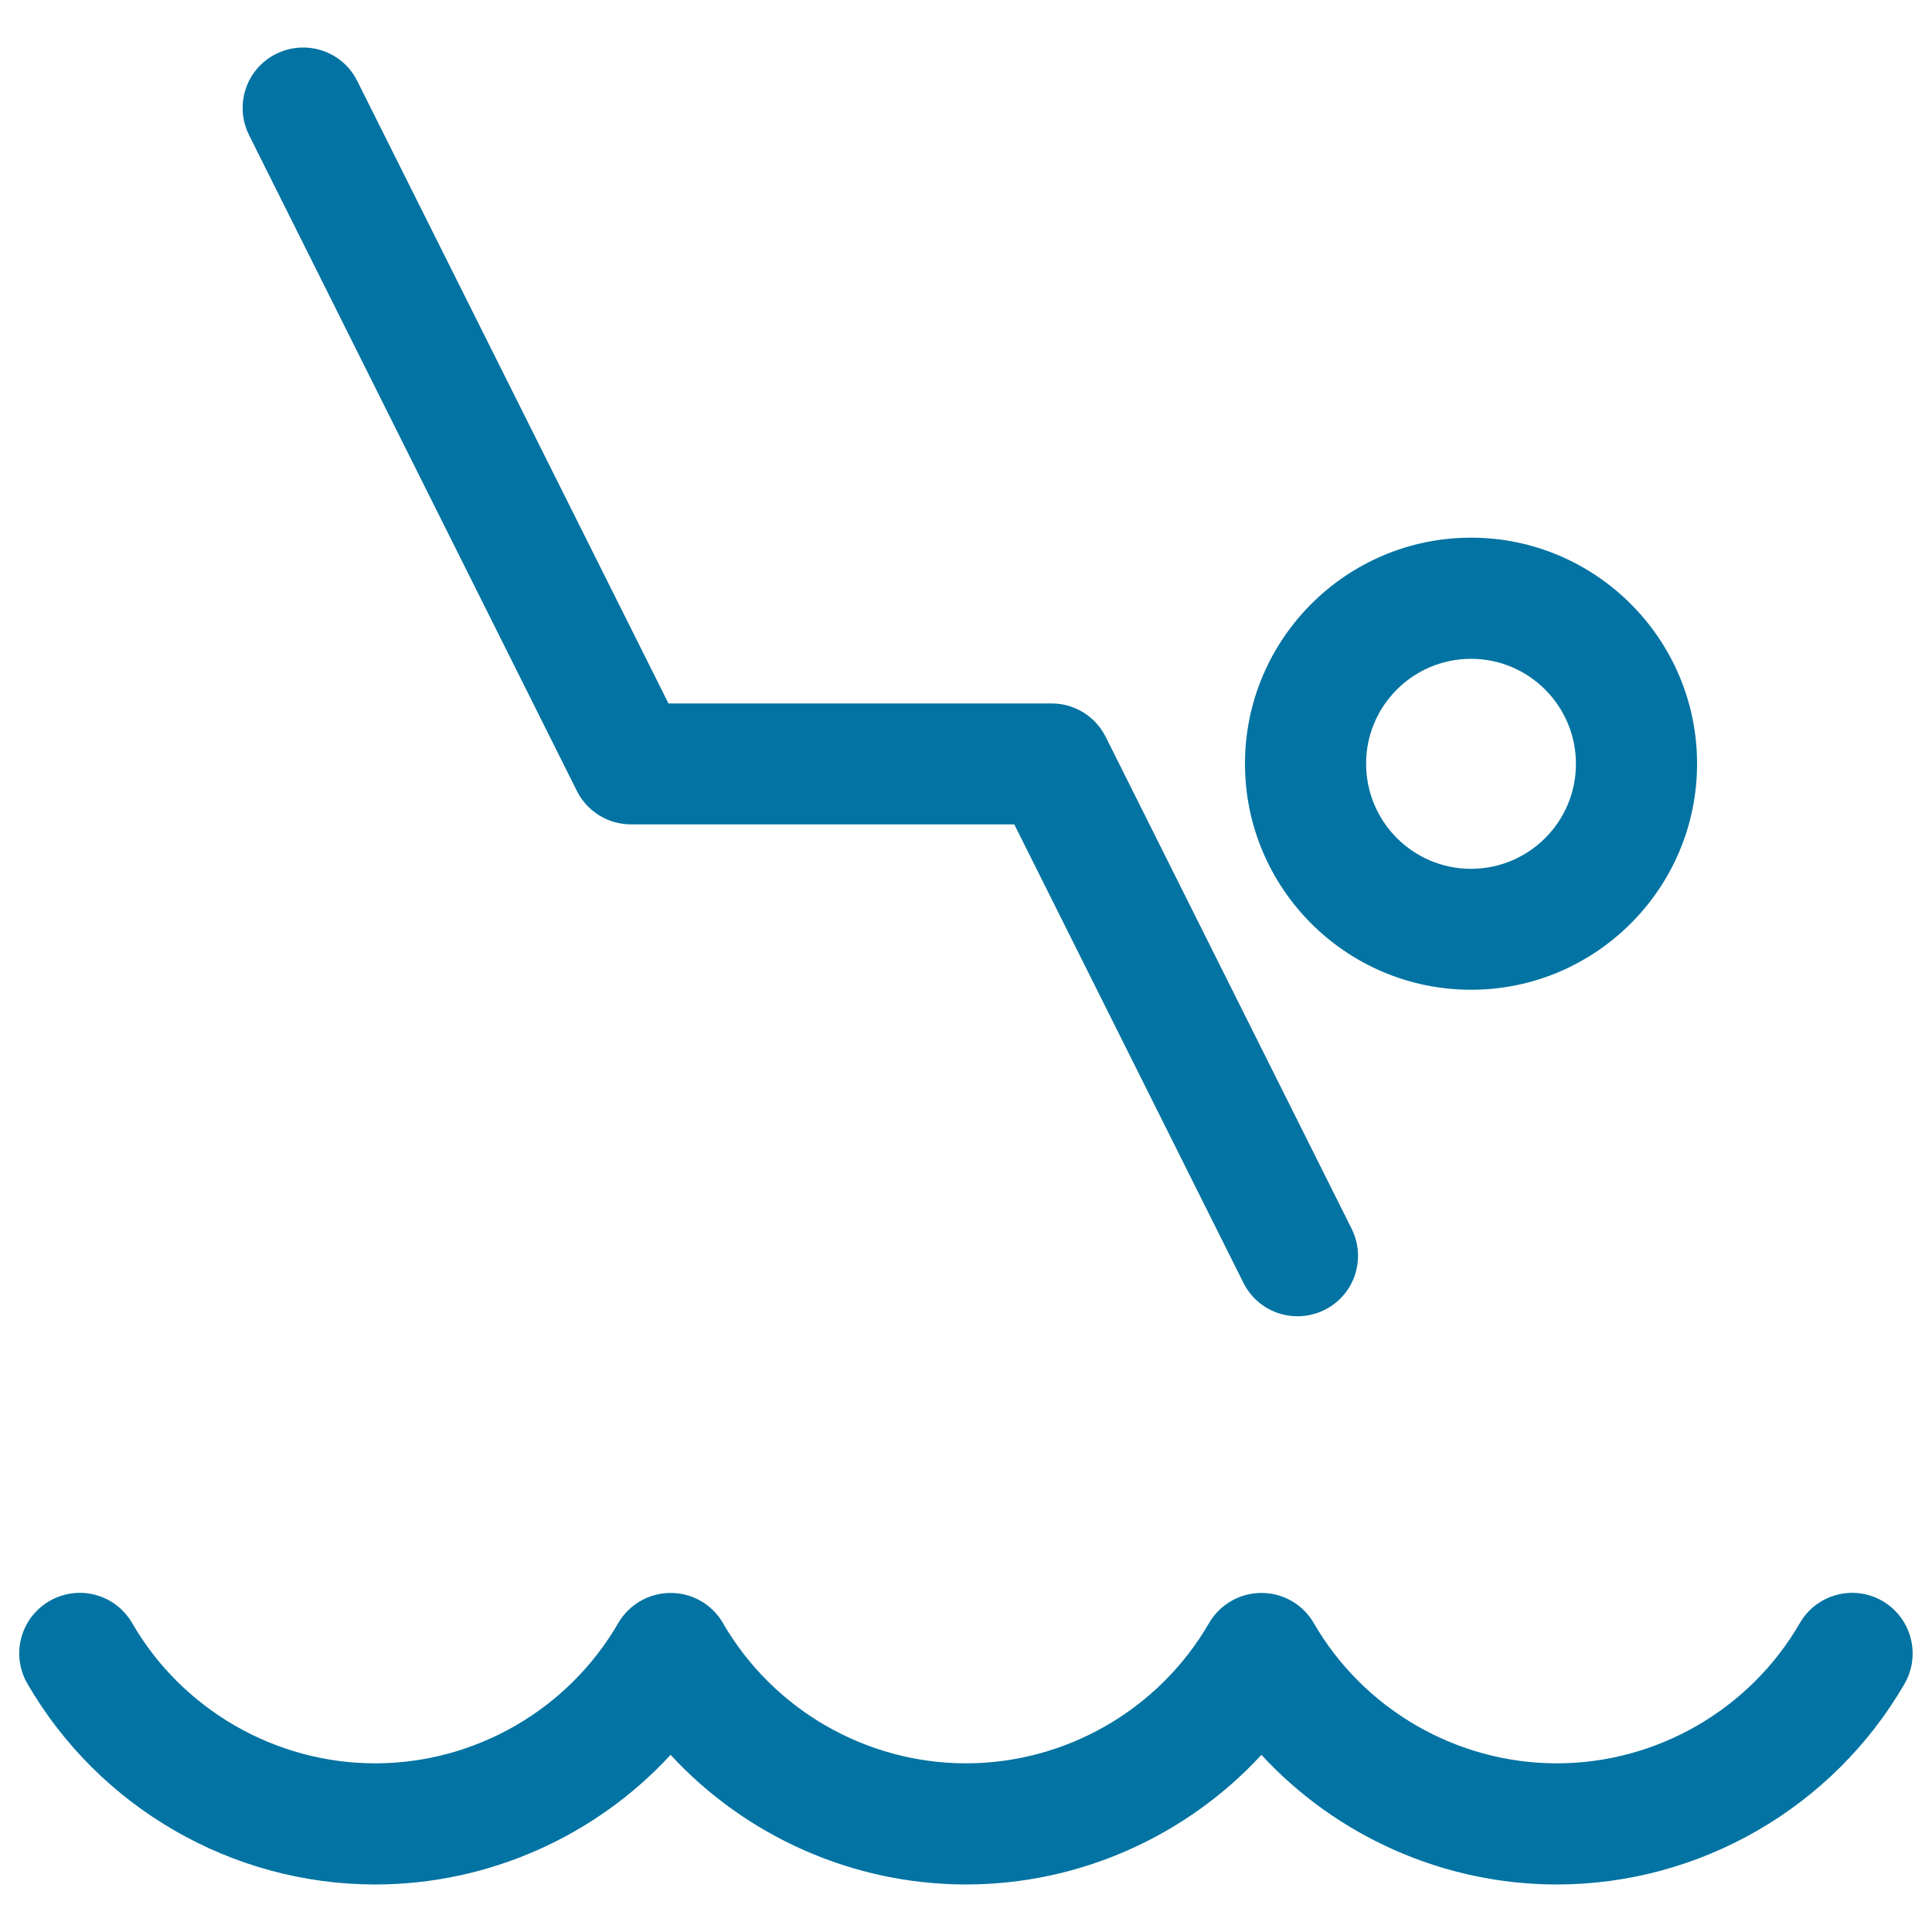
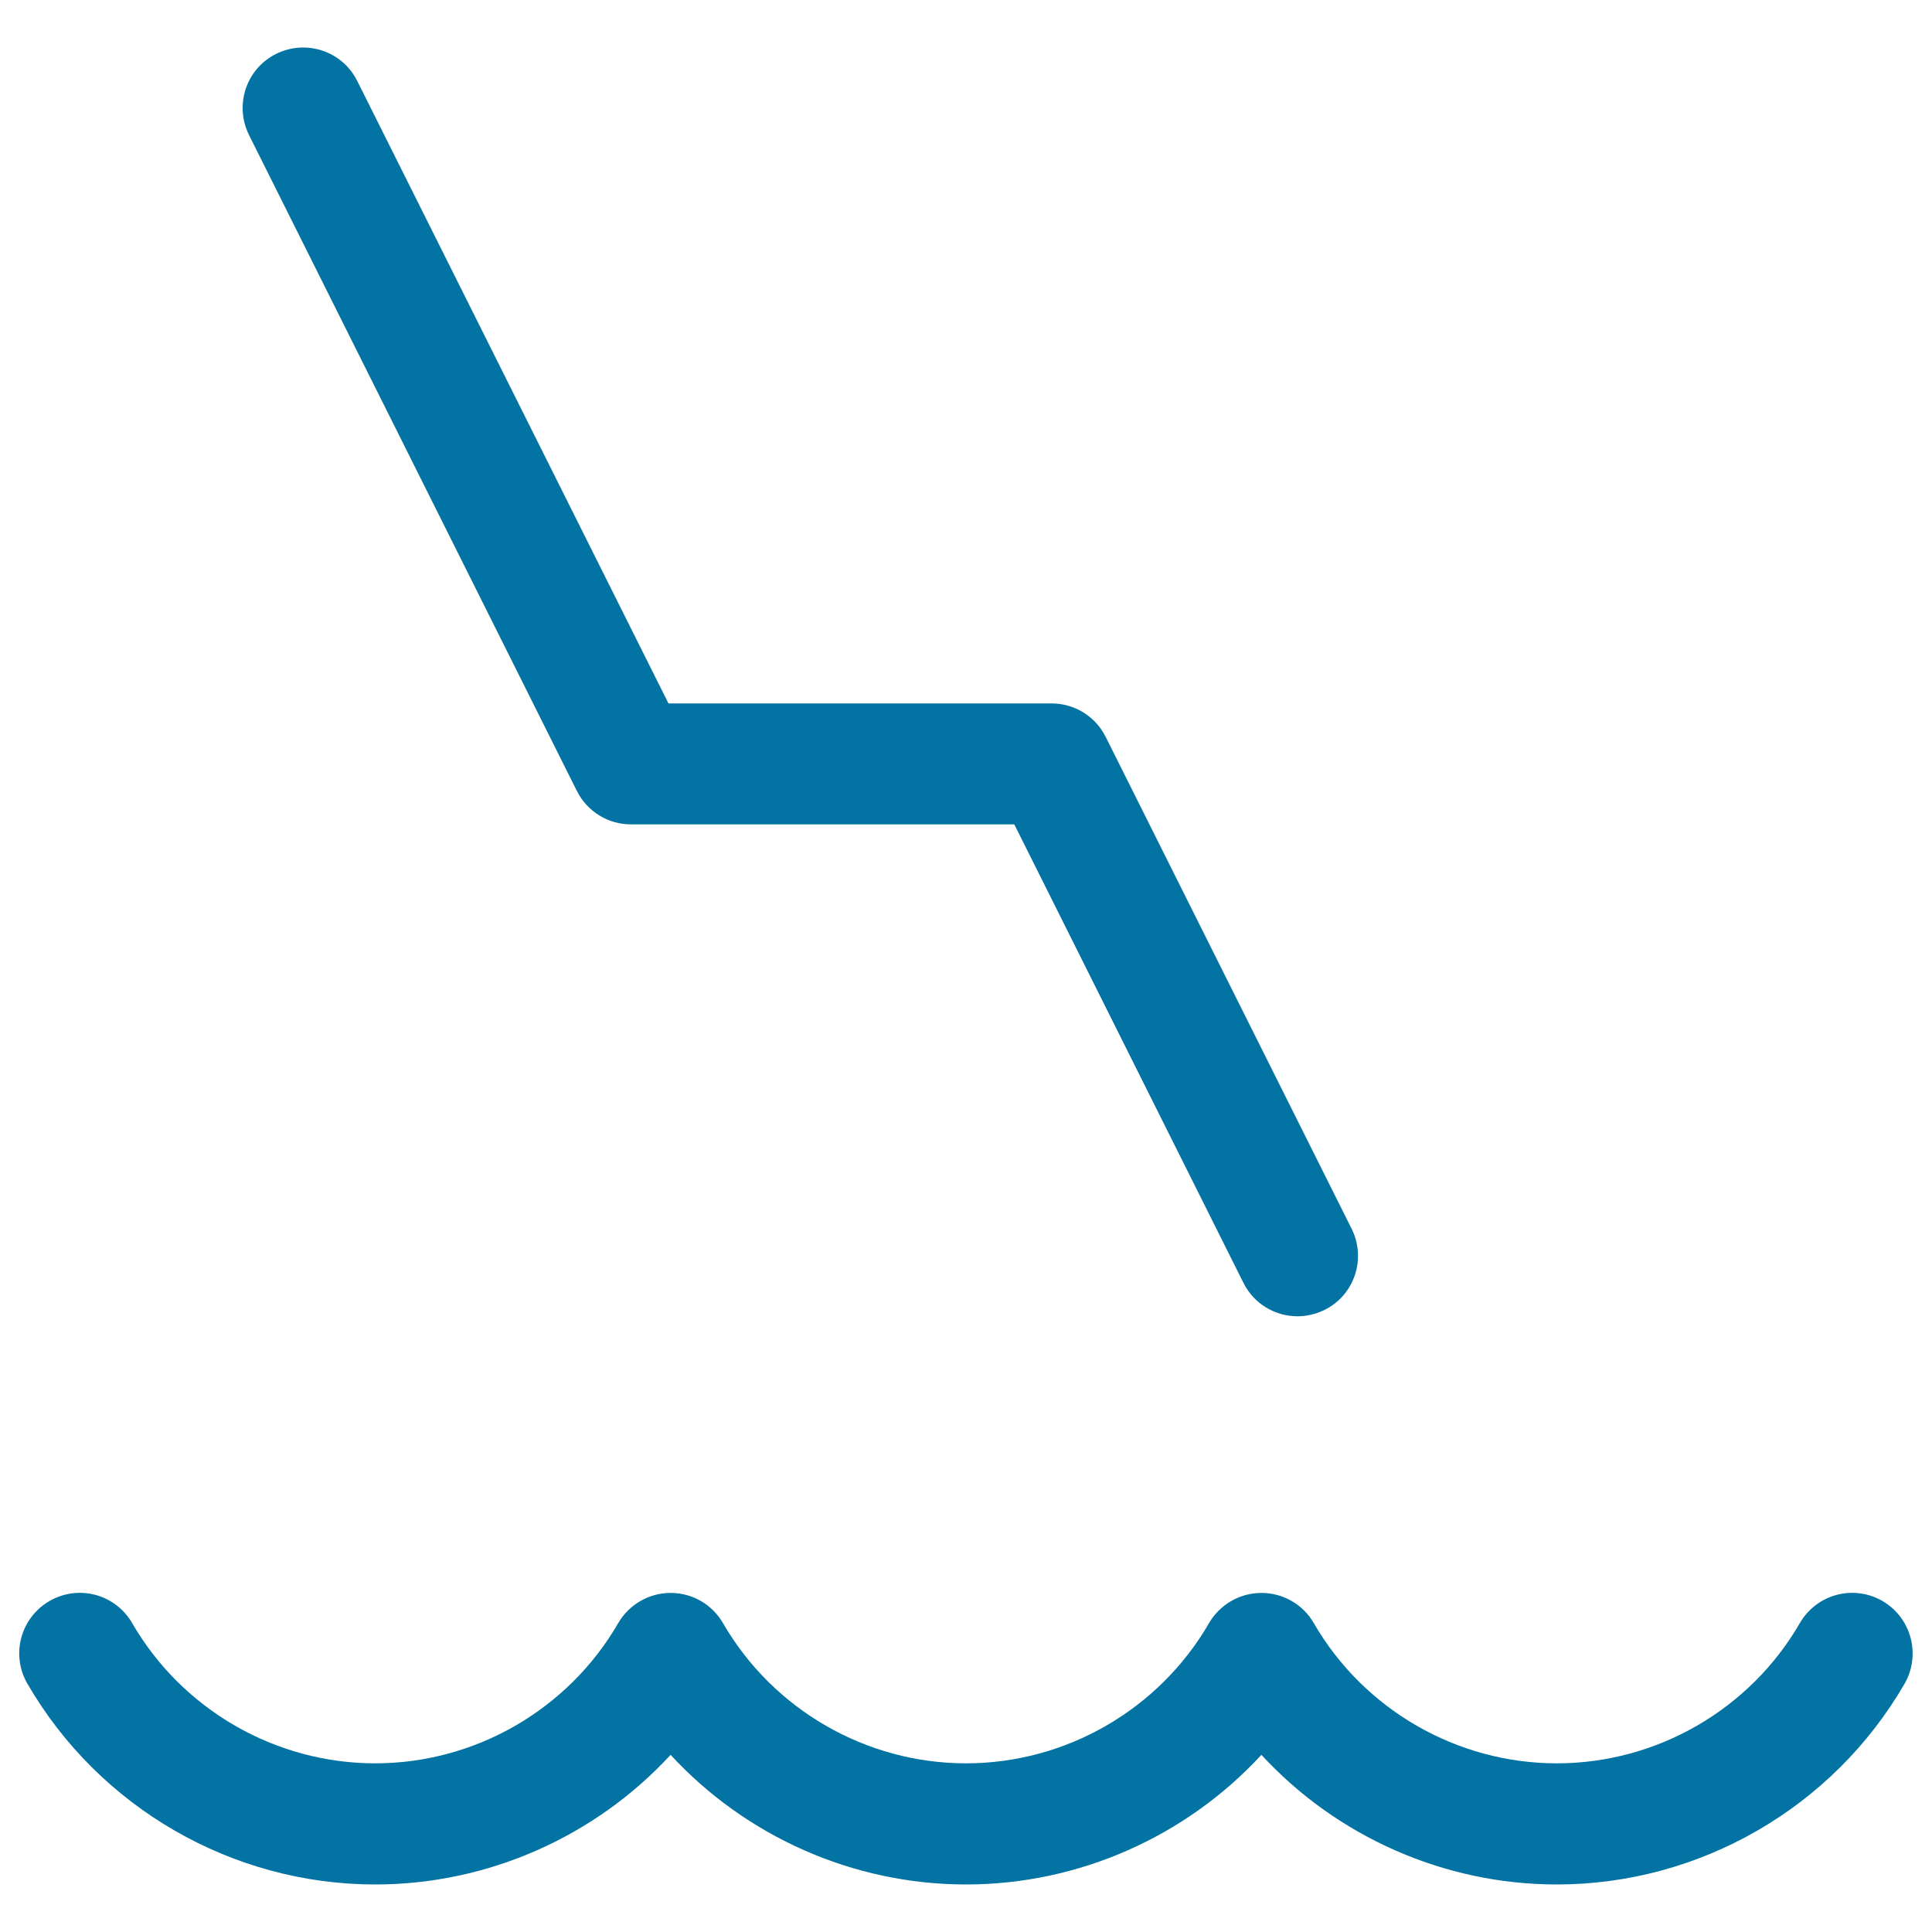
<svg xmlns="http://www.w3.org/2000/svg" viewBox="0 0 1000 1000" style="fill:#0273a2">
  <title>Diving SVG icon</title>
  <g>
    <path d="M974.4,828.7c-15-8.7-34.1-3.6-42.8,11.4c-25.9,44.8-74.1,72.6-125.8,72.6c-51.7,0-99.9-27.8-125.8-72.6c-5.6-9.7-15.9-15.6-27.1-15.6c-11.2,0-21.5,6-27.1,15.6c-25.9,44.8-74.1,72.6-125.8,72.6c-51.7,0-99.9-27.8-125.8-72.6c-5.6-9.7-15.9-15.6-27.1-15.6c-11.2,0-21.5,6-27.1,15.6c-25.9,44.8-74.1,72.6-125.8,72.6c-51.7,0-99.9-27.8-125.8-72.6c-8.7-15-27.8-20.1-42.8-11.4c-15,8.7-20.1,27.8-11.4,42.8c37.1,64.1,106,103.9,180,103.9c58.5,0,114-24.9,152.9-67.1c38.9,42.2,94.4,67.1,152.9,67.1c58.5,0,114-24.9,152.9-67.1c38.9,42.2,94.4,67.1,152.9,67.1c74,0,142.9-39.8,180-103.9C994.4,856.5,989.3,837.4,974.4,828.7z" />
    <path d="M298.6,409.4c5.3,10.6,16.1,17.3,28,17.3H525L643.6,664c5.5,11,16.5,17.3,28,17.3c4.7,0,9.5-1.1,14-3.3c15.5-7.7,21.7-26.5,14-42L572.3,381.4c-5.3-10.6-16.1-17.3-28-17.3H346L184.9,41.9c-7.7-15.5-26.5-21.7-42-14c-15.5,7.7-21.7,26.5-14,42L298.6,409.4z" />
-     <path d="M761.4,512.3c64.5,0,117-52.5,117-117s-52.5-117-117-117c-64.5,0-117,52.5-117,117C644.4,459.9,696.9,512.3,761.4,512.3z M761.4,341c30,0,54.3,24.4,54.3,54.4c0,30-24.4,54.3-54.3,54.3c-30,0-54.3-24.4-54.3-54.3C707,365.4,731.4,341,761.4,341z" />
  </g>
</svg>